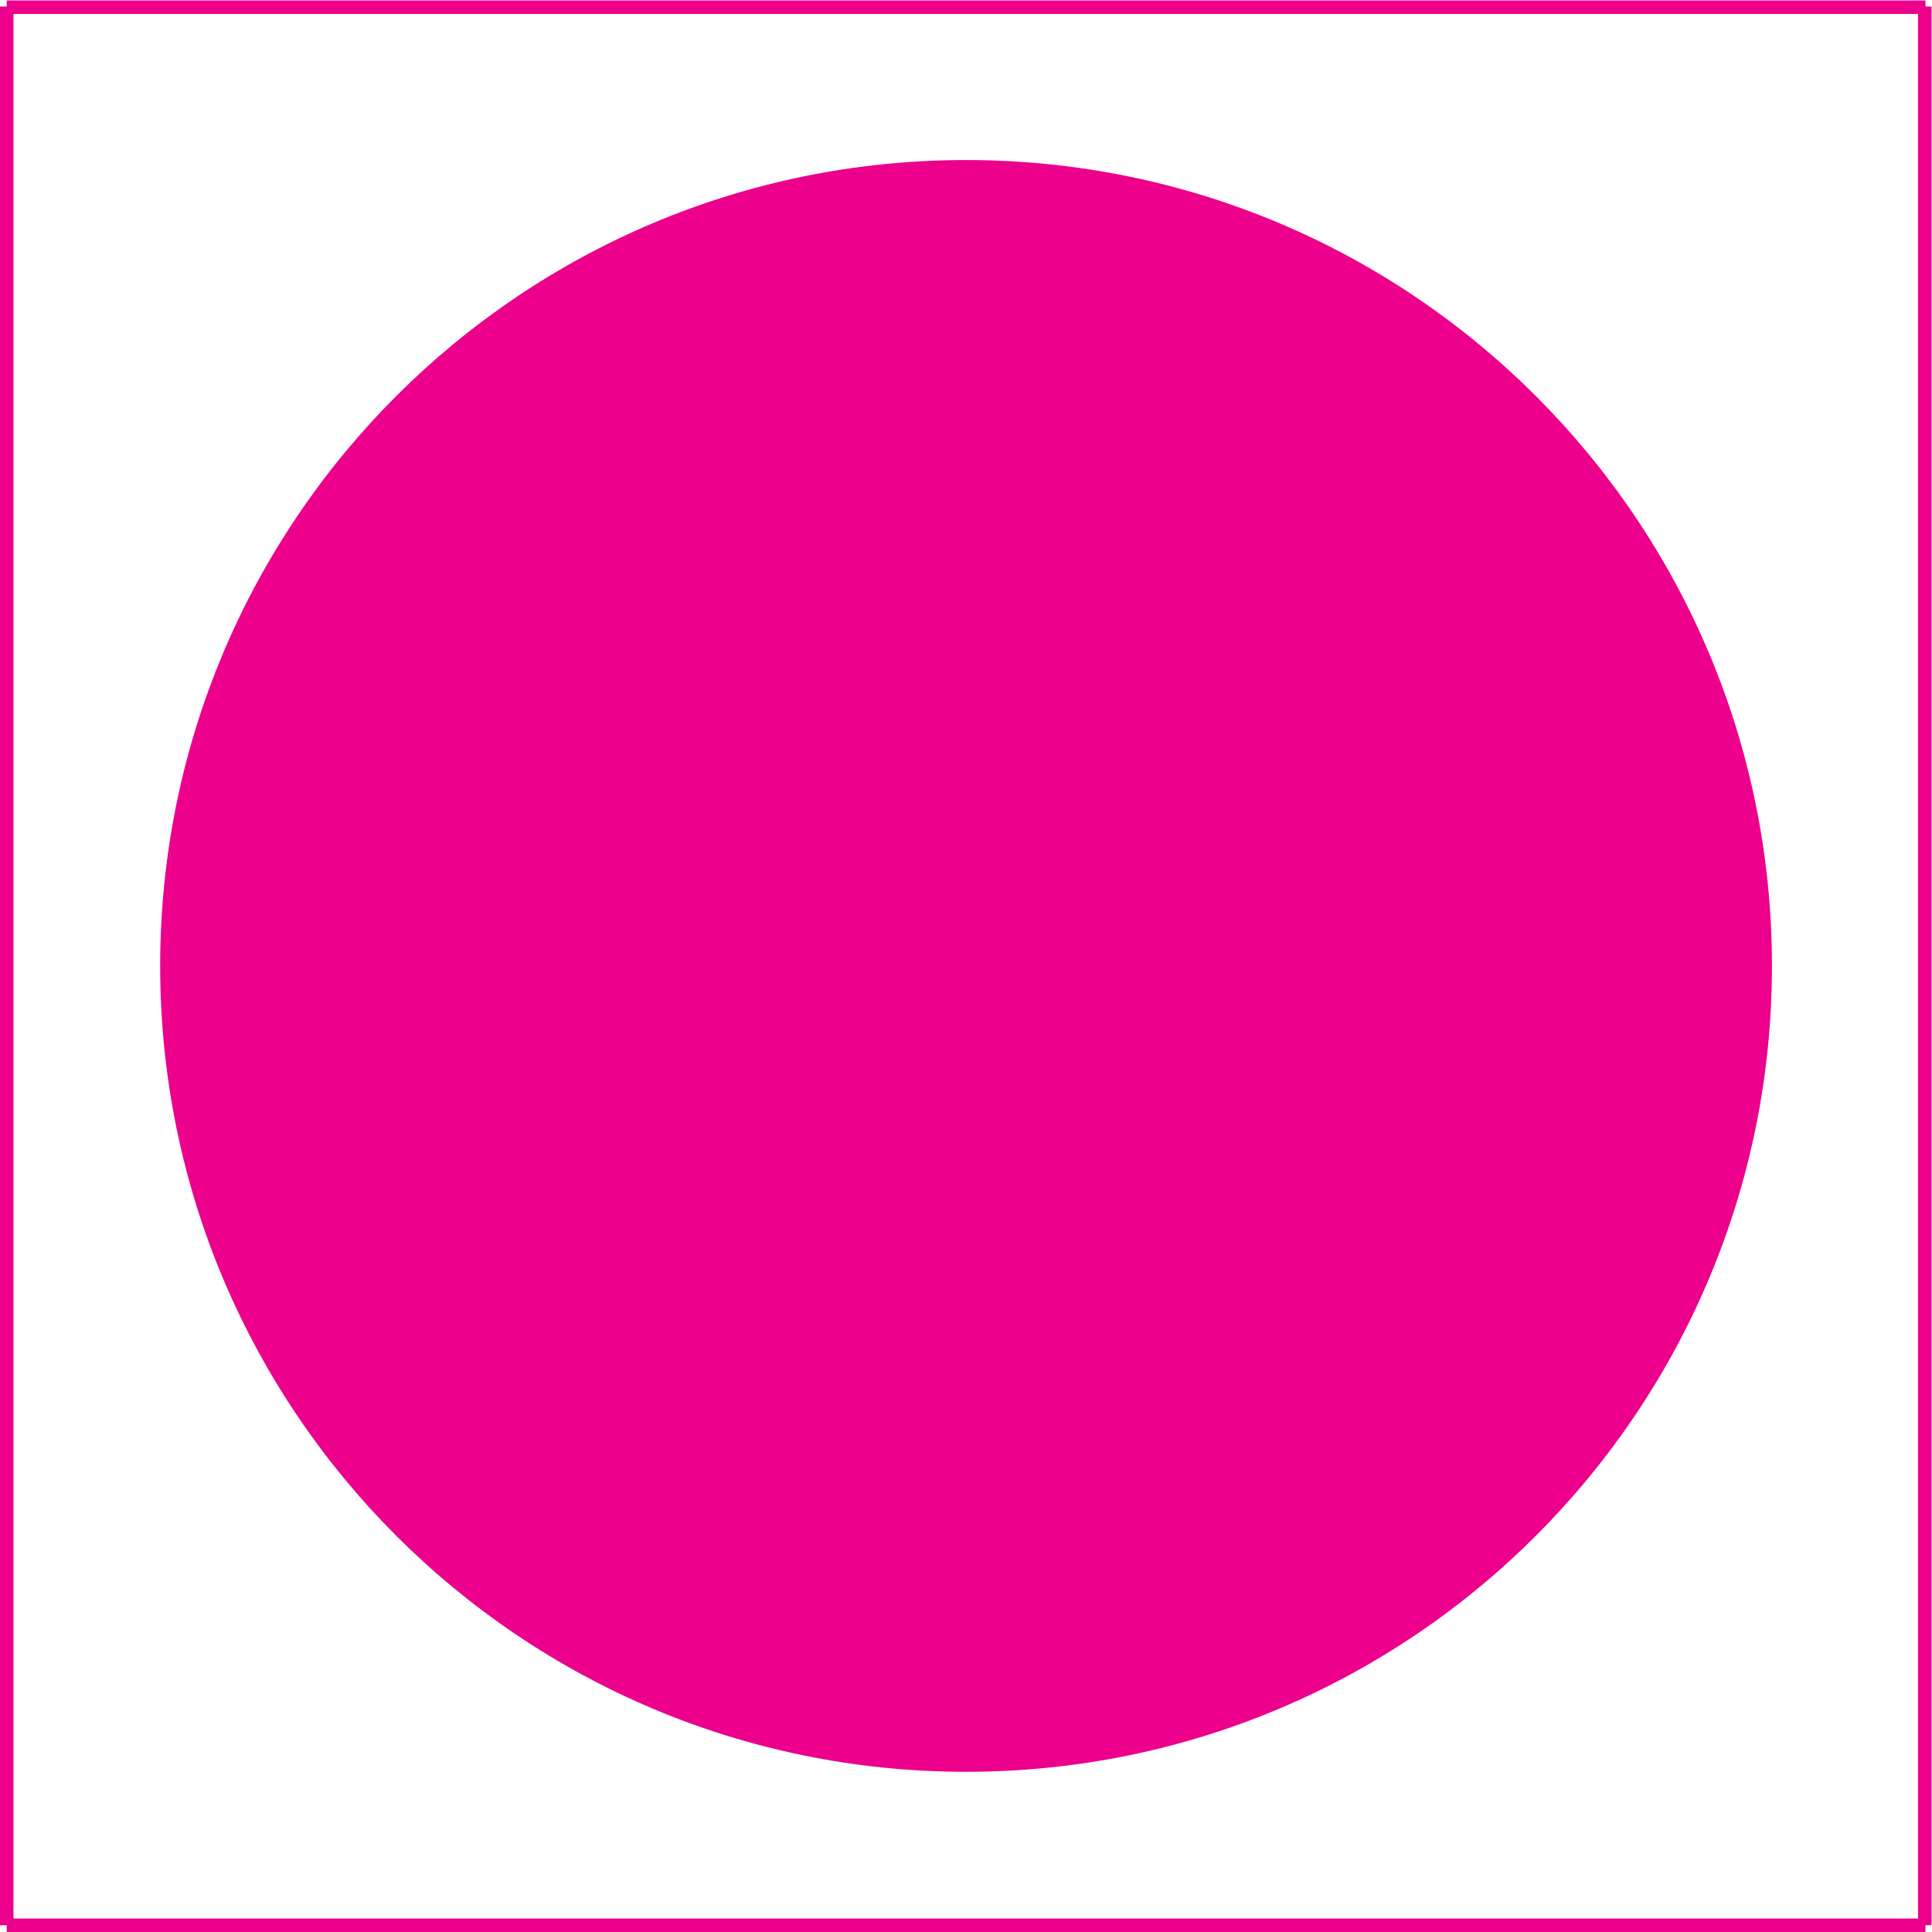
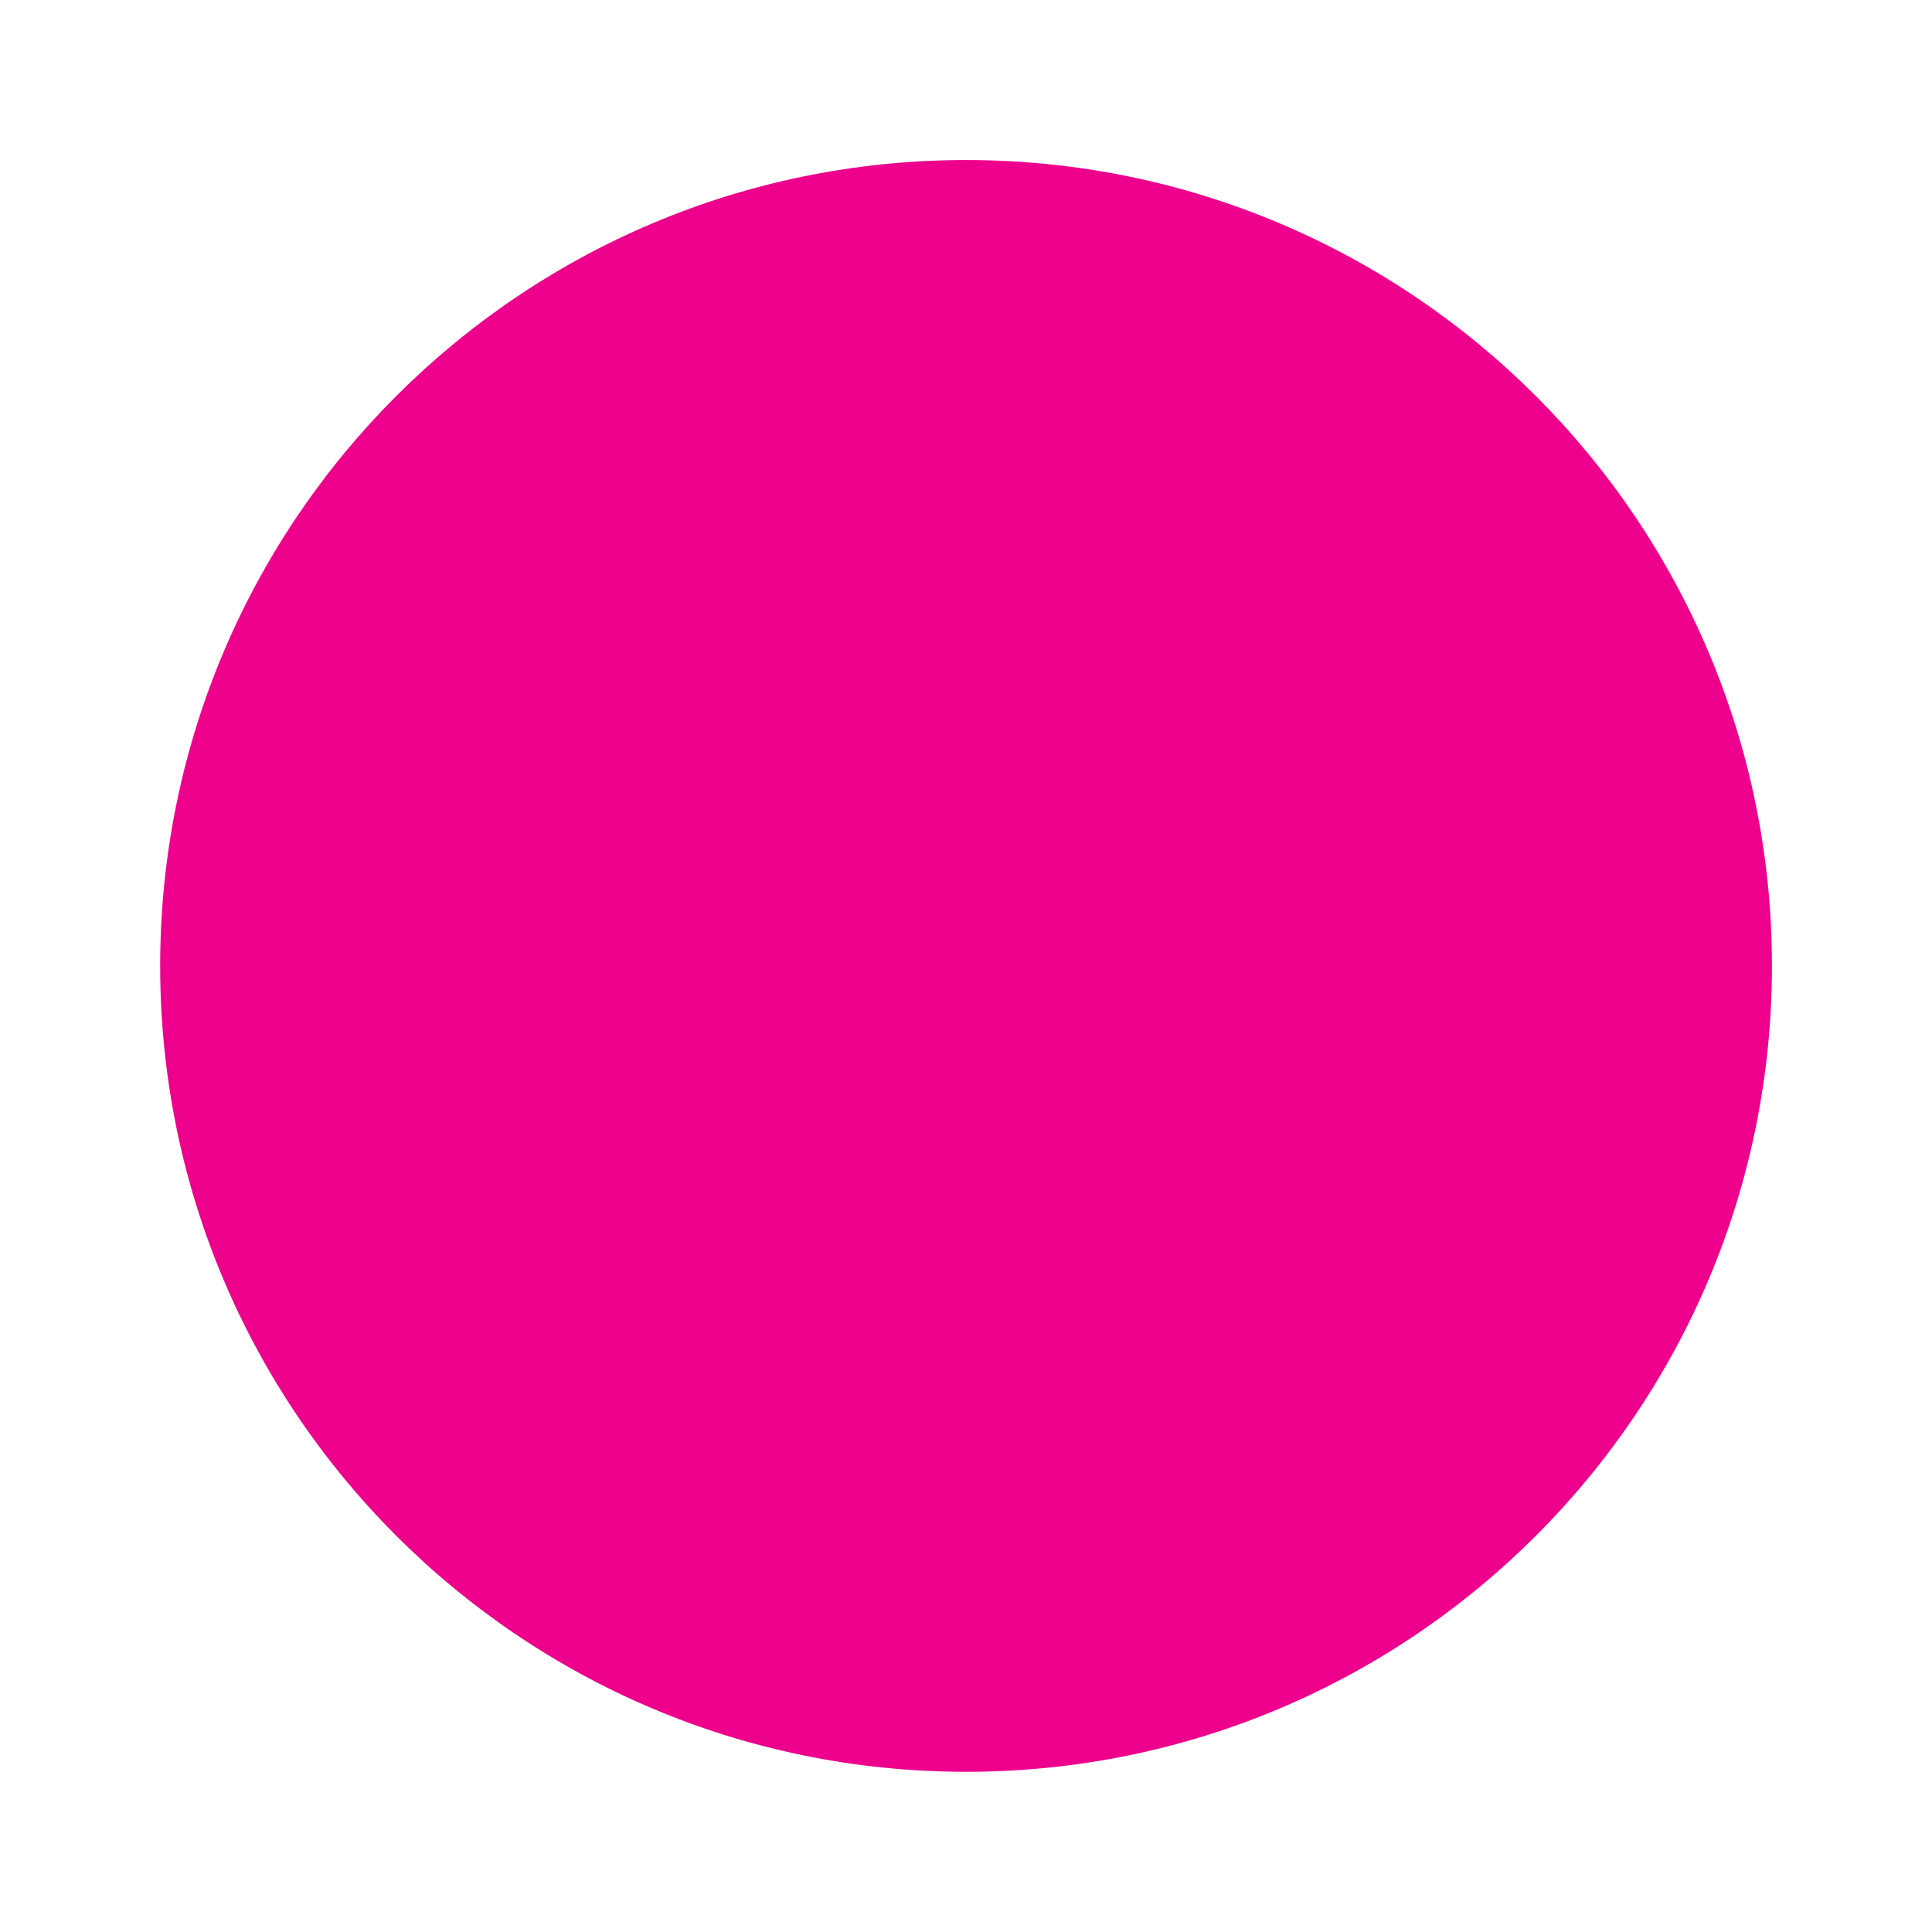
<svg xmlns="http://www.w3.org/2000/svg" version="1.1" id="svg1" width="38.048" height="38.048" viewBox="0 0 38.048 38.048">
  <defs id="defs1" />
  <g id="g1" transform="translate(-5.000015e-4,-0.013)">
-     <path id="path1" d="M 0,0 H 28.347 M 0,28.337 H 28.347 M 0,0 V 28.347 M 28.337,0 v 28.347" style="fill:none;stroke:#ec008c;stroke-width:0.199;stroke-linecap:butt;stroke-linejoin:miter;stroke-miterlimit:10;stroke-dasharray:none;stroke-opacity:1" transform="matrix(1.333,0,0,-1.333,0.133,37.928)" />
-     <path id="path2" d="m 26.079,14.173 c 0,6.575 -5.33,11.906 -11.906,11.906 -6.575,0 -11.906,-5.33 -11.906,-11.906 0,-6.575 5.33,-11.906 11.906,-11.906 6.575,0 11.906,5.33 11.906,11.906 z" style="fill:#ec008c;fill-opacity:1;fill-rule:nonzero;stroke:none" transform="matrix(1.333,0,0,-1.333,0.133,37.928)" />
+     <path id="path2" d="m 26.079,14.173 c 0,6.575 -5.33,11.906 -11.906,11.906 -6.575,0 -11.906,-5.33 -11.906,-11.906 0,-6.575 5.33,-11.906 11.906,-11.906 6.575,0 11.906,5.33 11.906,11.906 " style="fill:#ec008c;fill-opacity:1;fill-rule:nonzero;stroke:none" transform="matrix(1.333,0,0,-1.333,0.133,37.928)" />
  </g>
</svg>